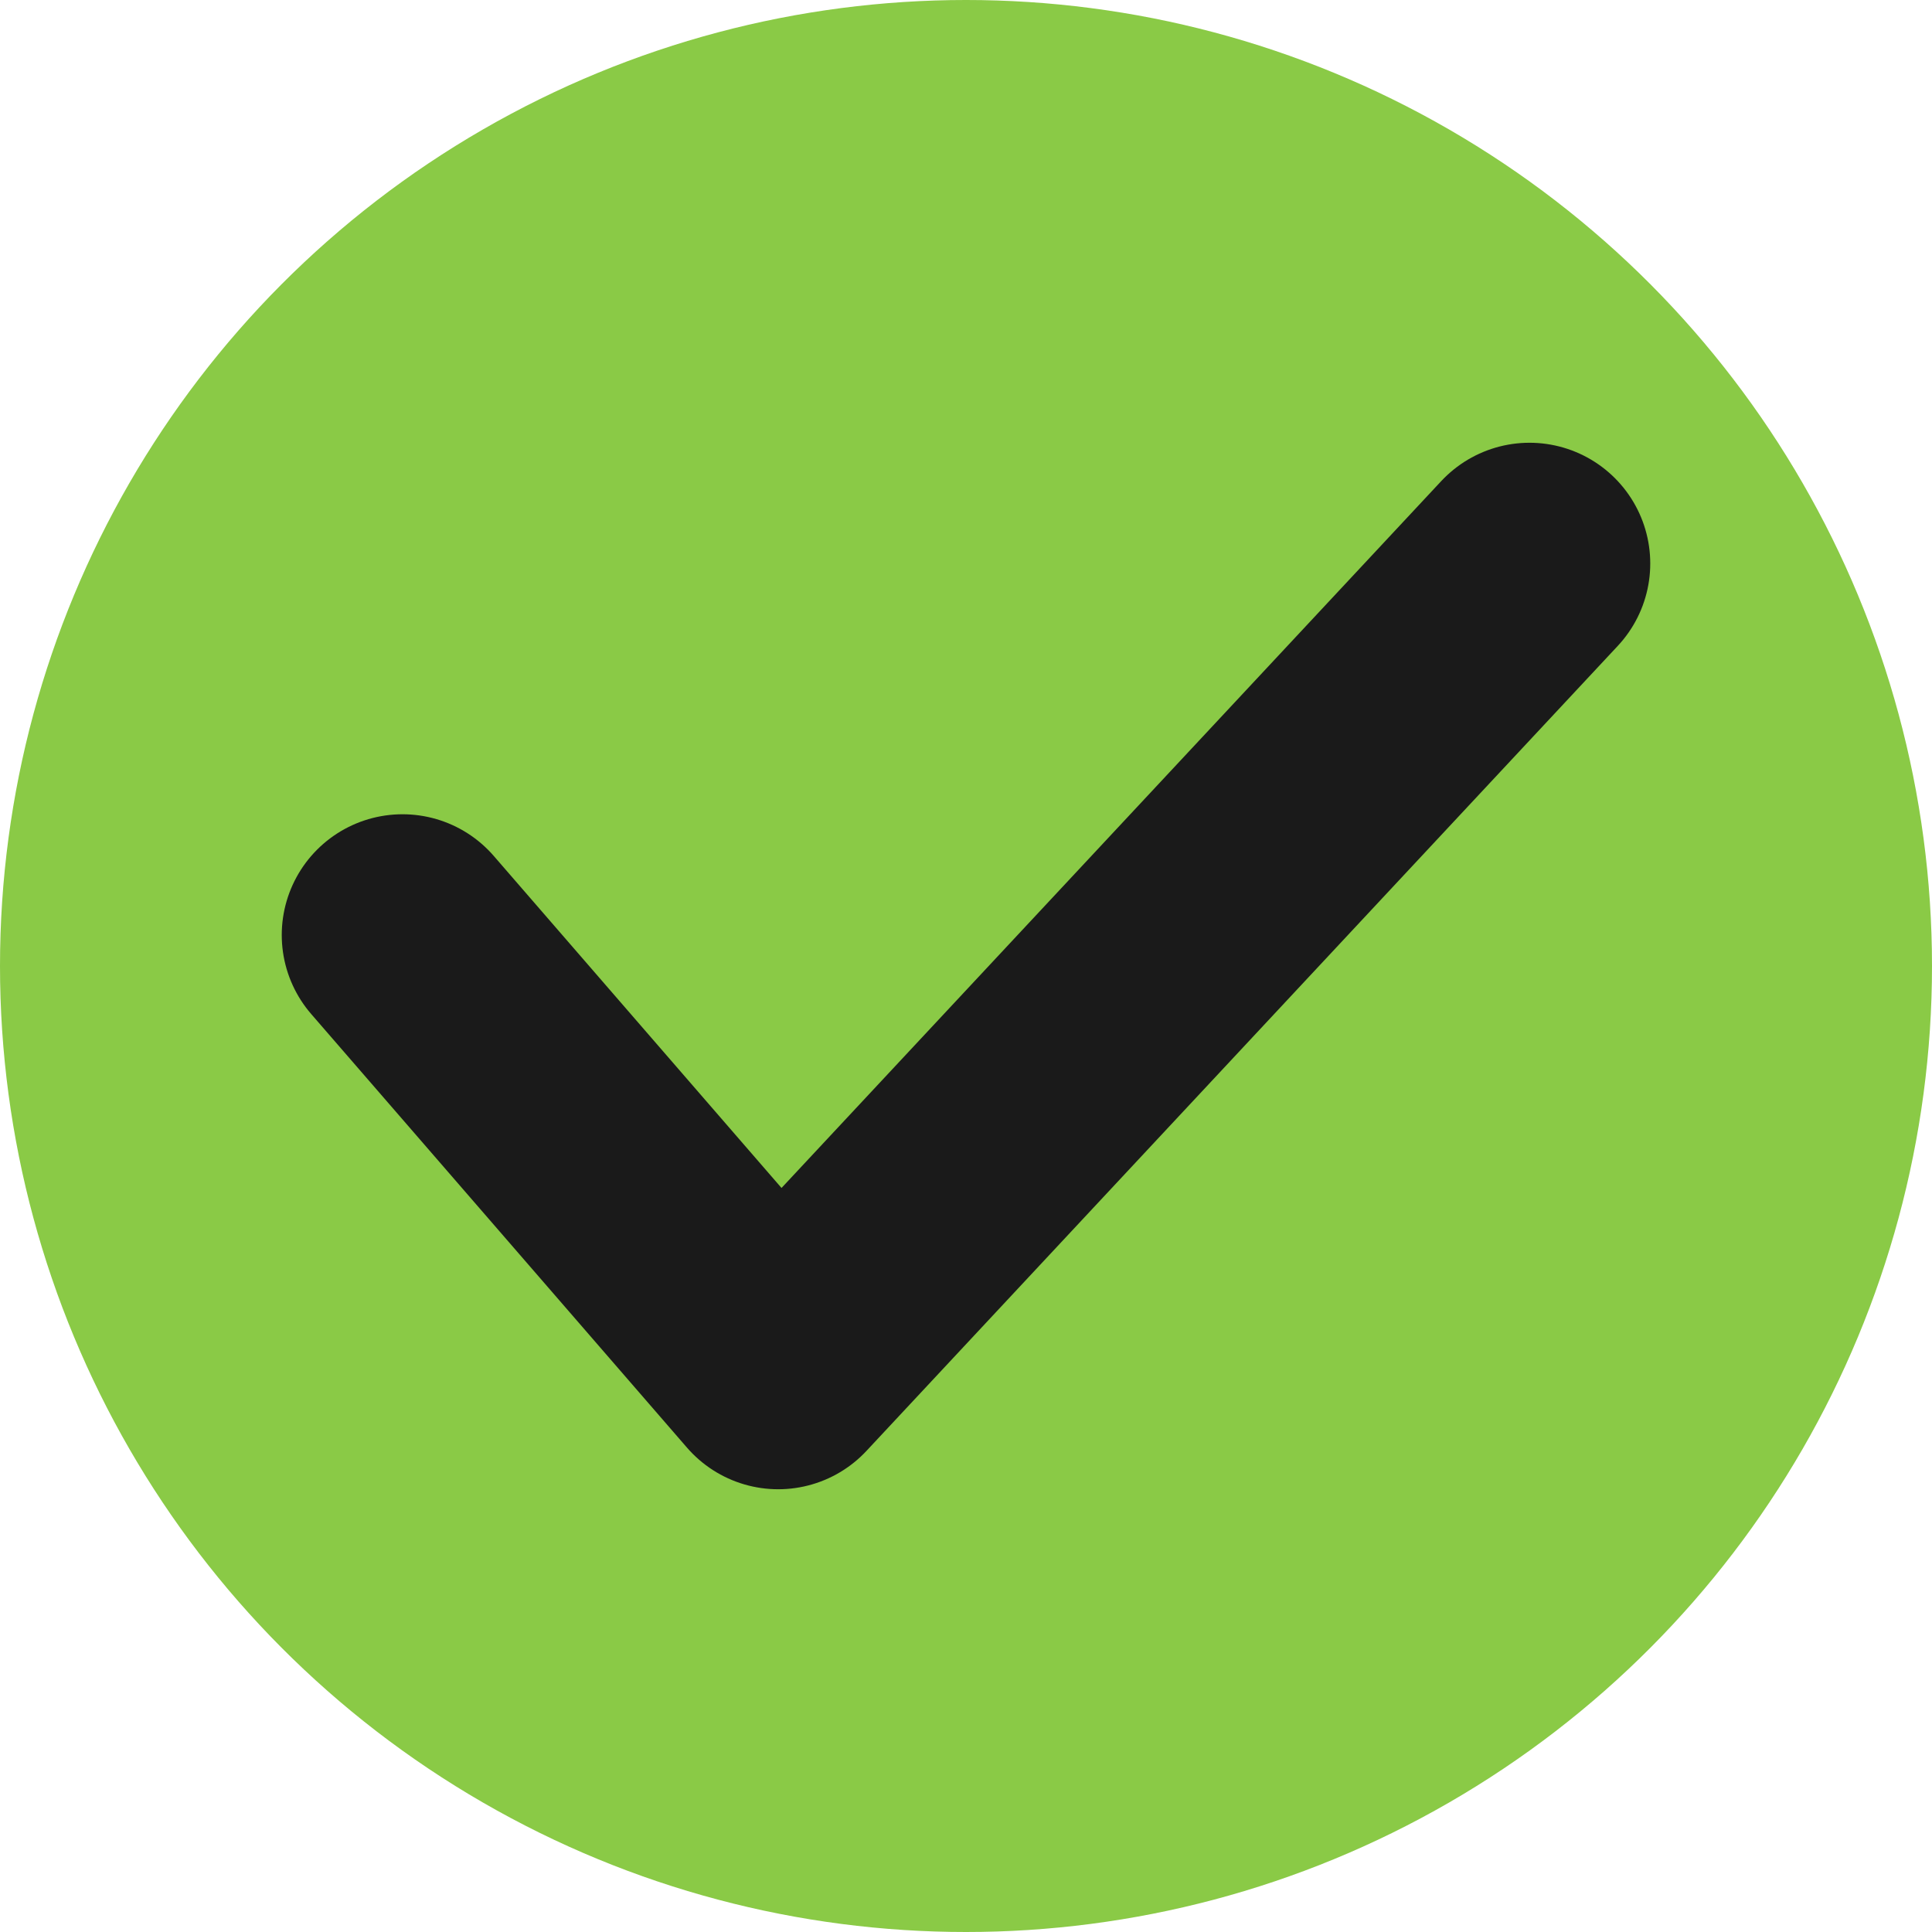
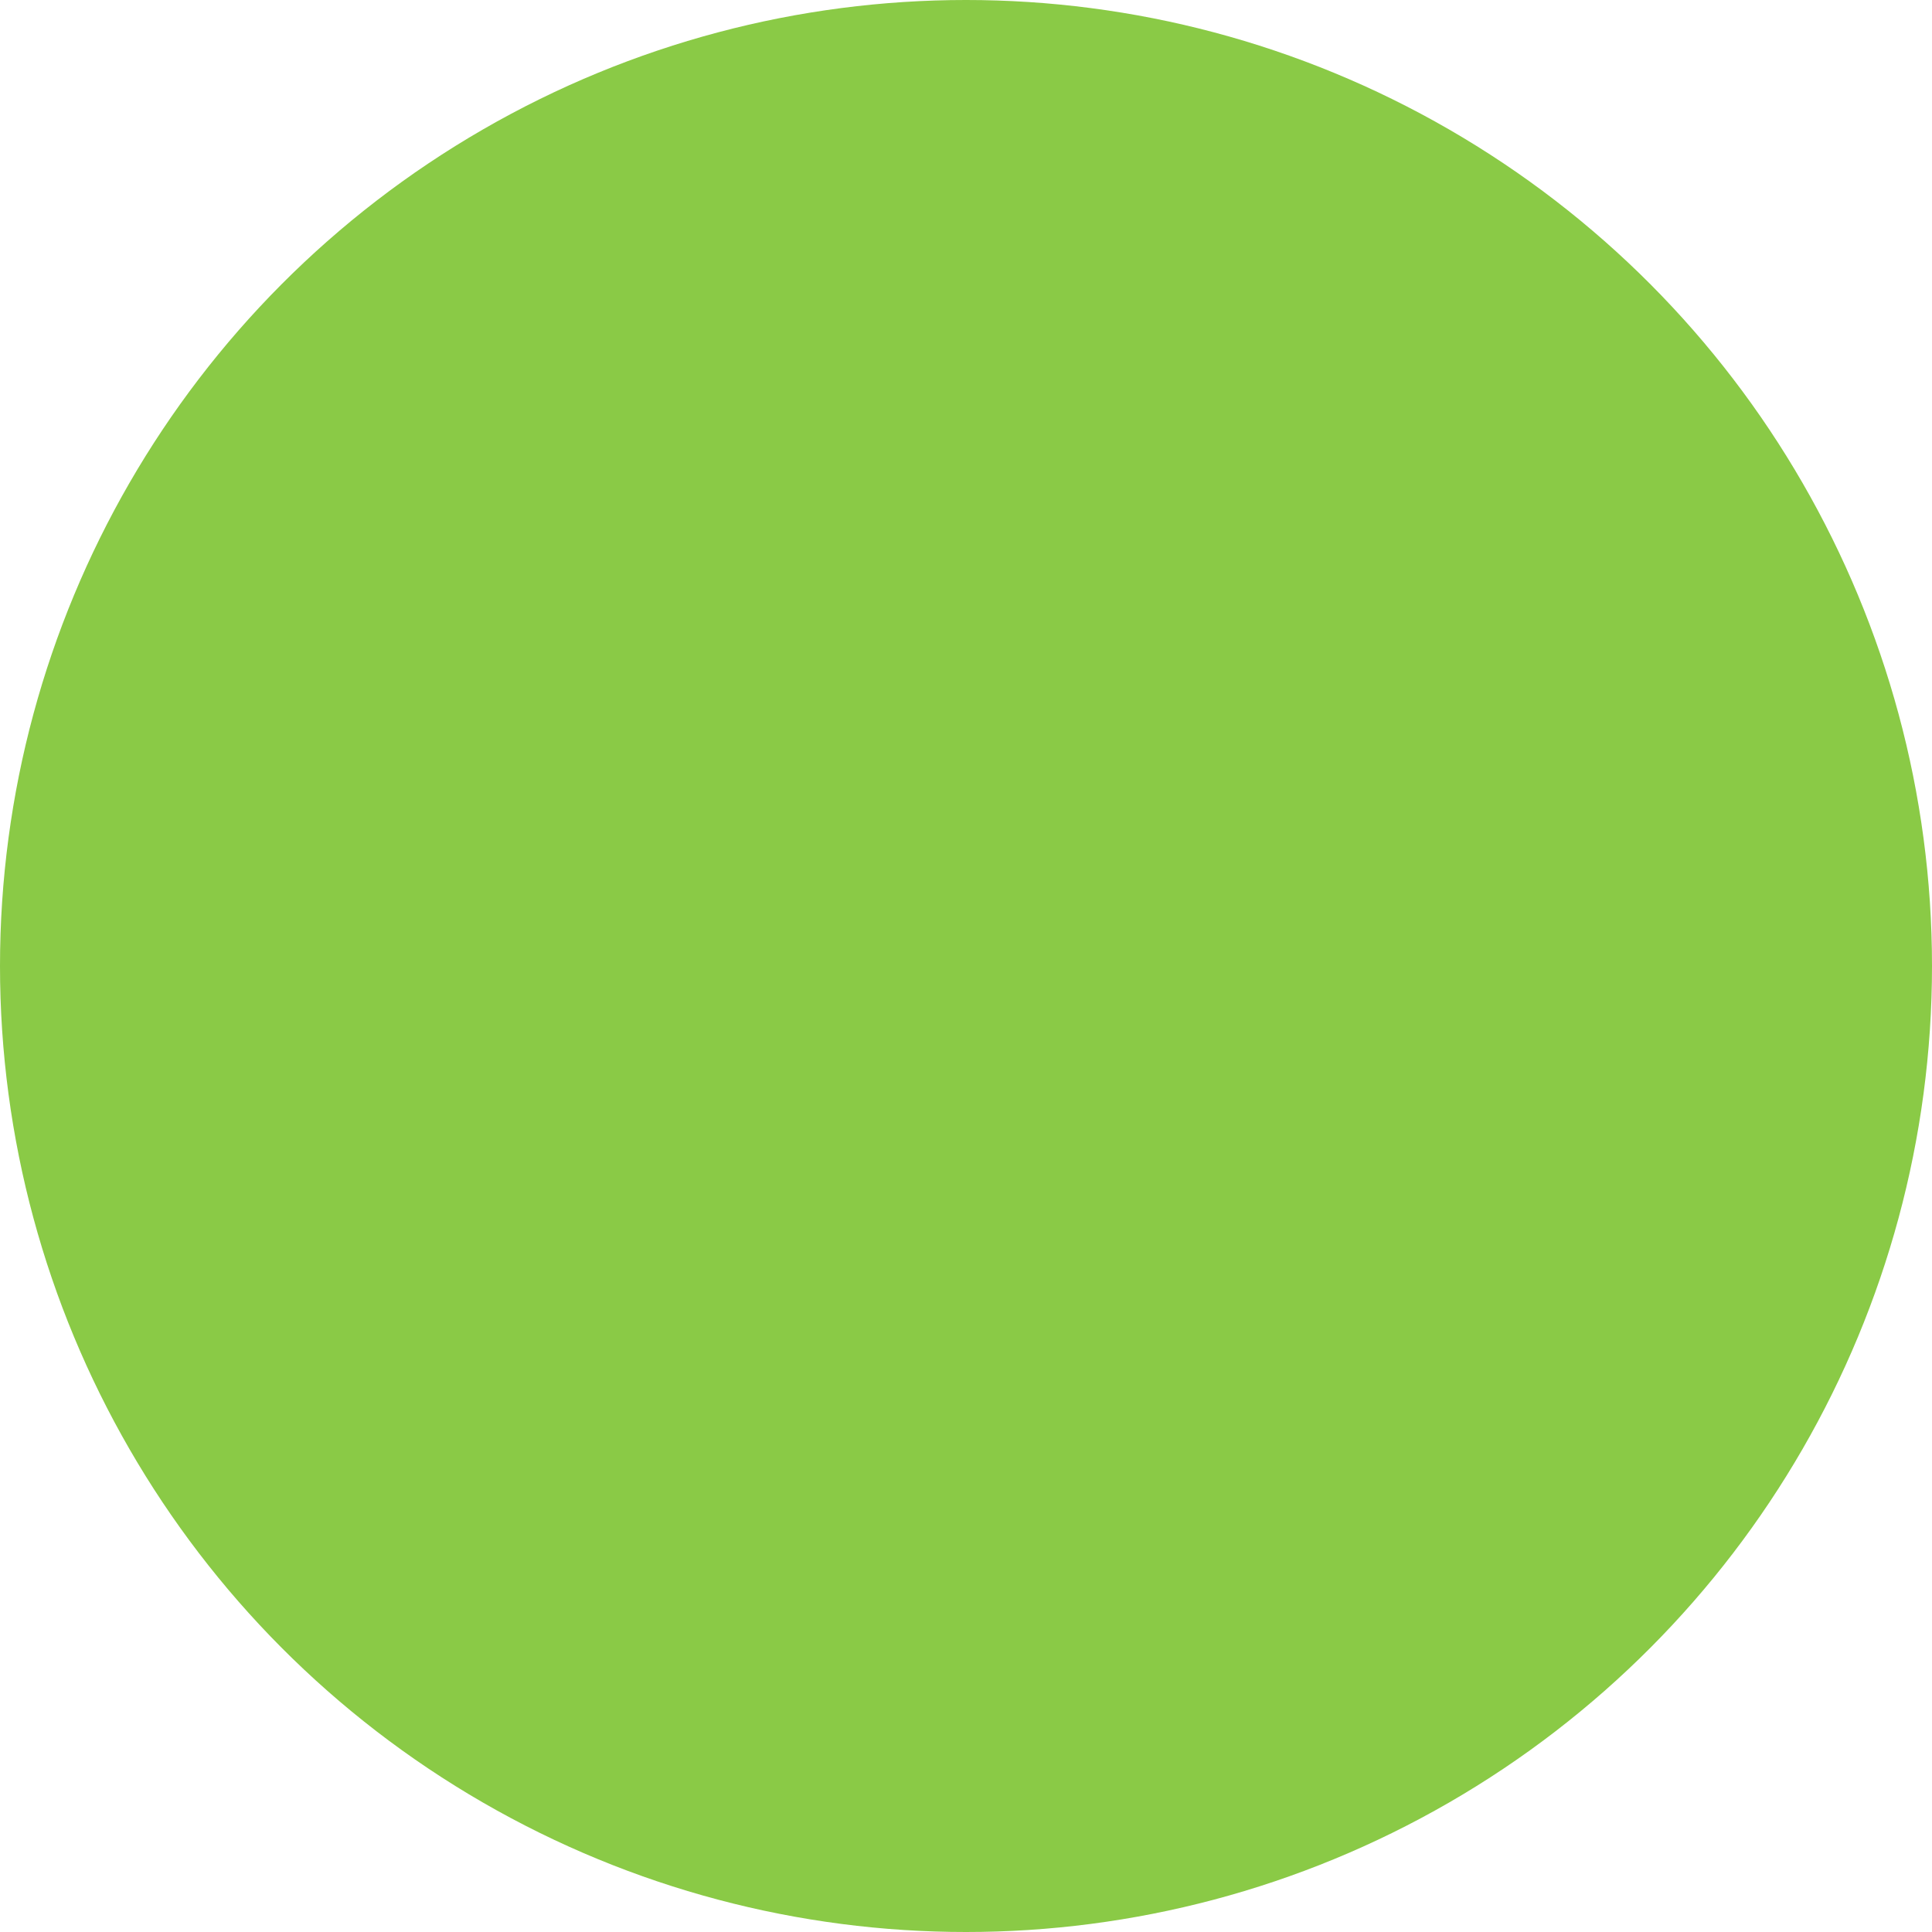
<svg xmlns="http://www.w3.org/2000/svg" width="24" height="24" viewBox="0 0 24 24" fill="none">
  <circle cx="12" cy="12" r="12" fill="#8ACA46" />
-   <path d="M5 11.615L9.667 17L19 7" stroke="#1A1A1A" stroke-width="3" stroke-linecap="round" stroke-linejoin="round" />
</svg>